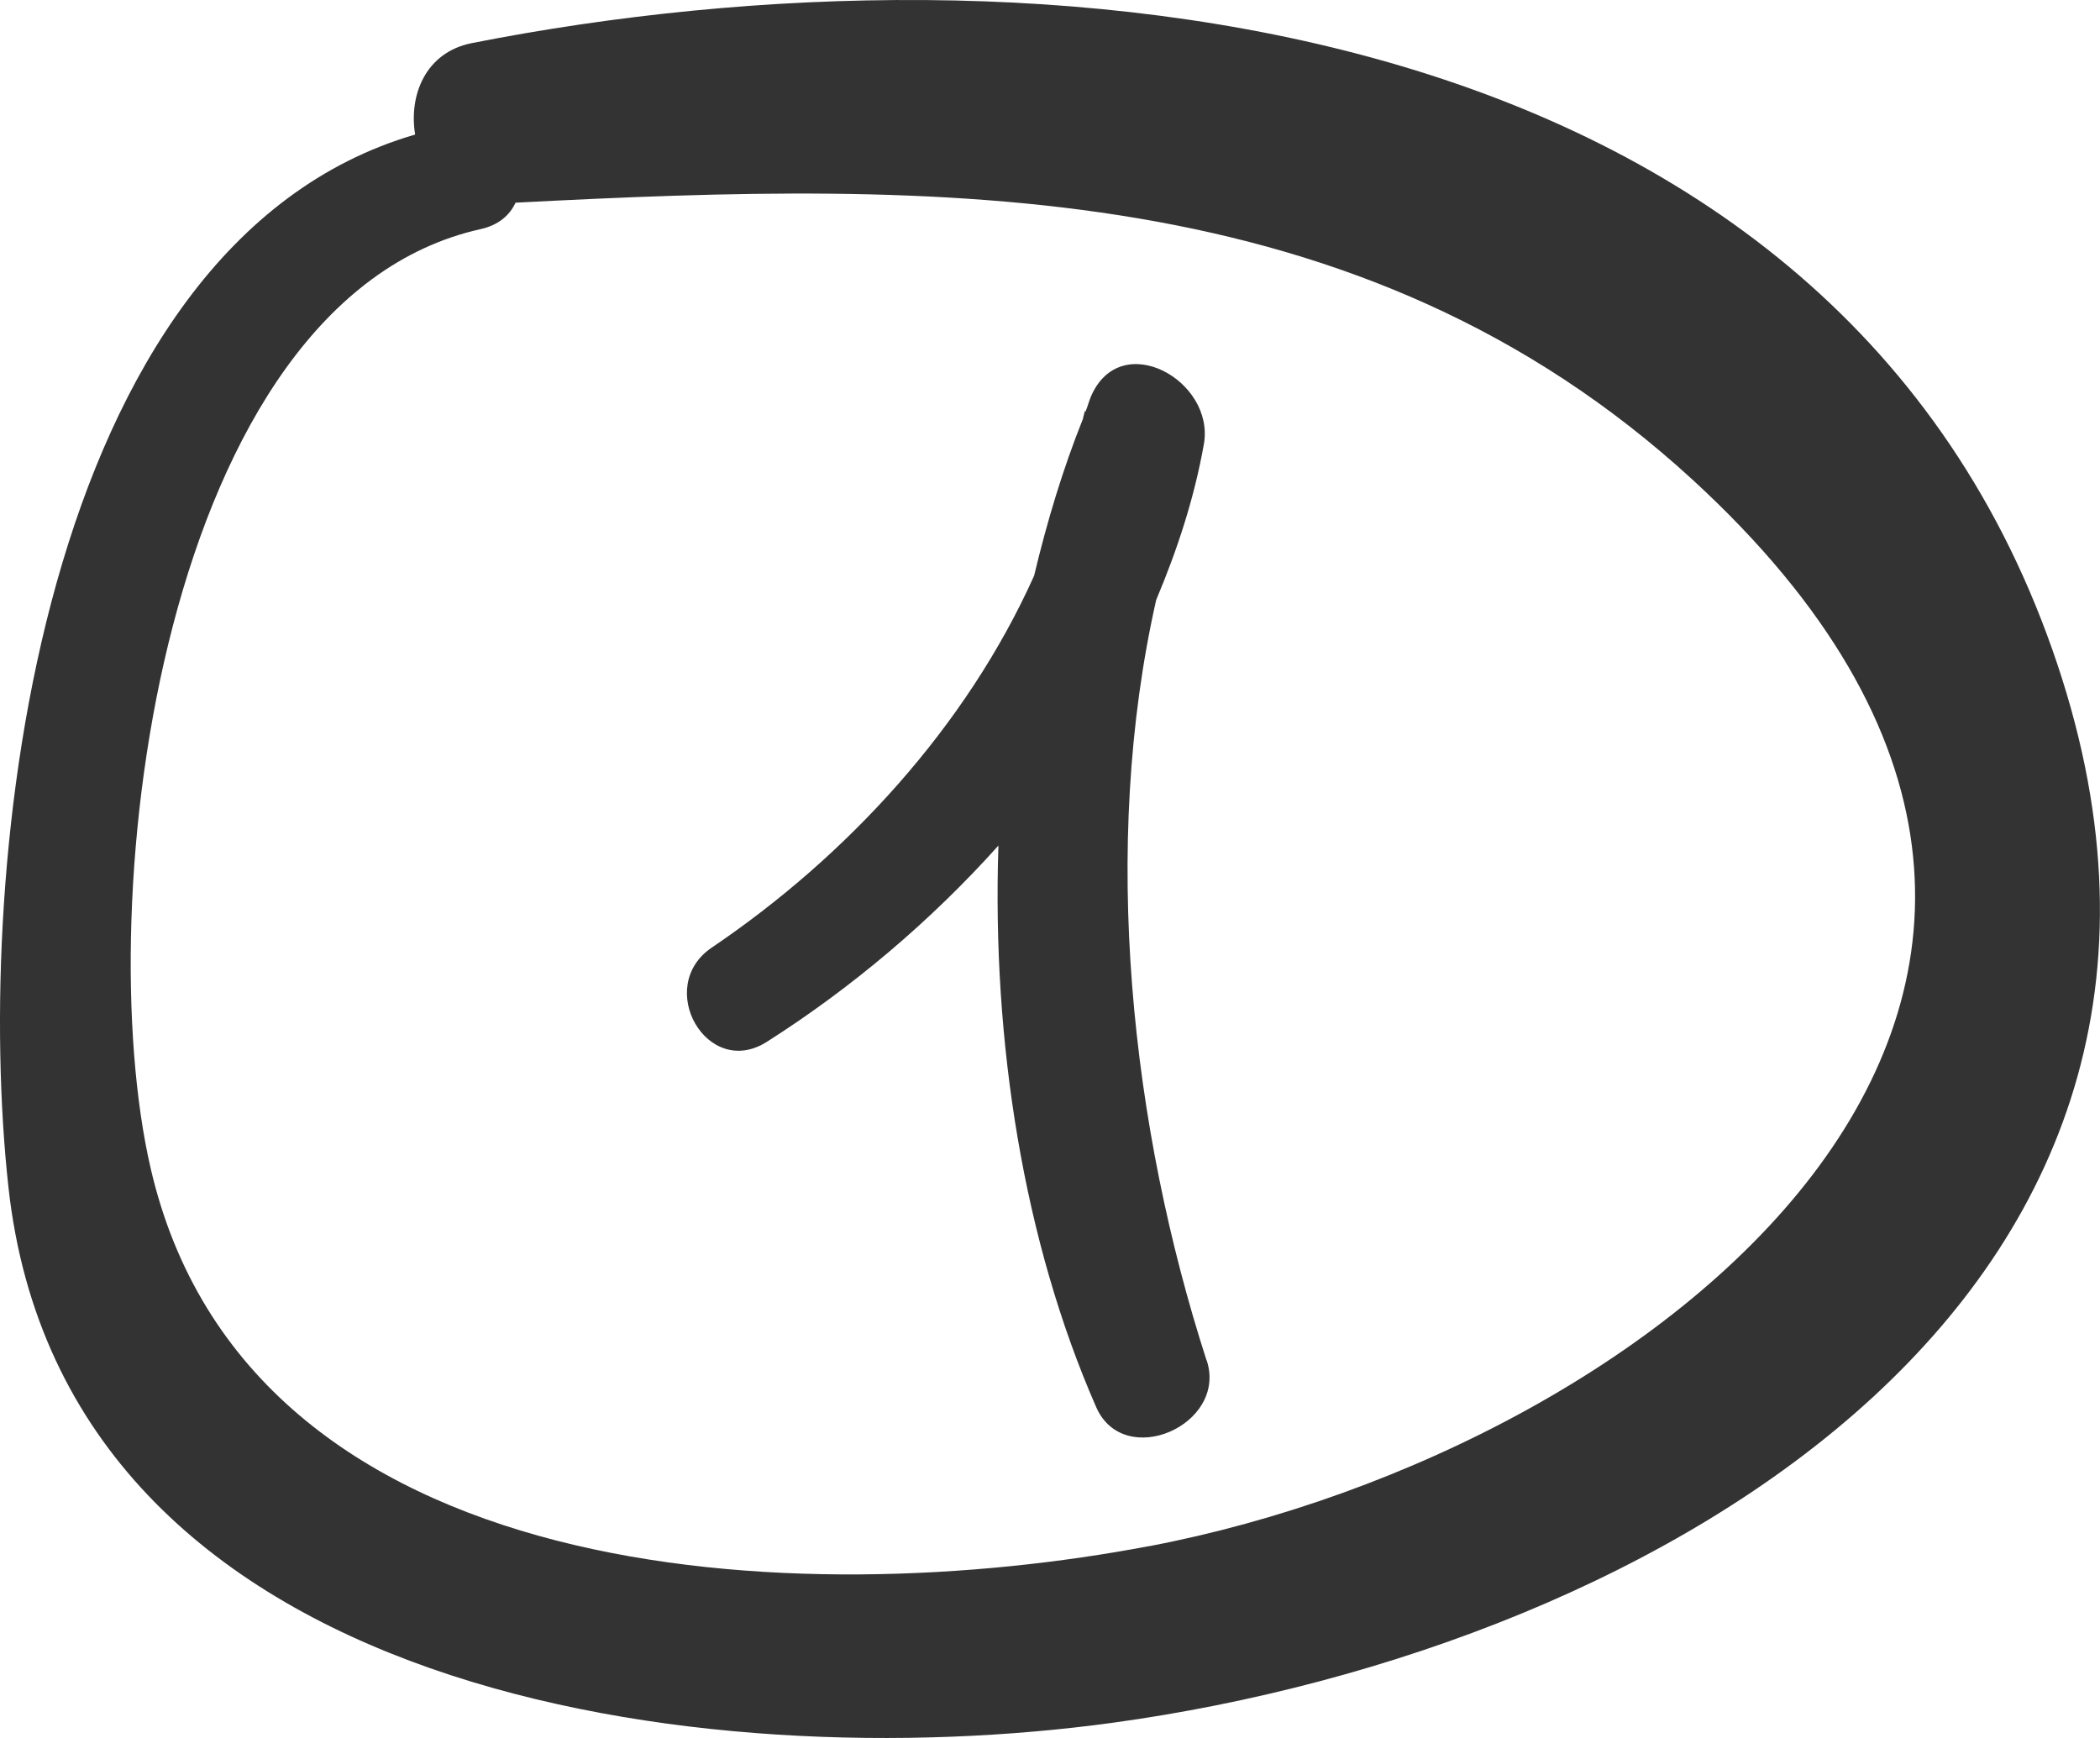
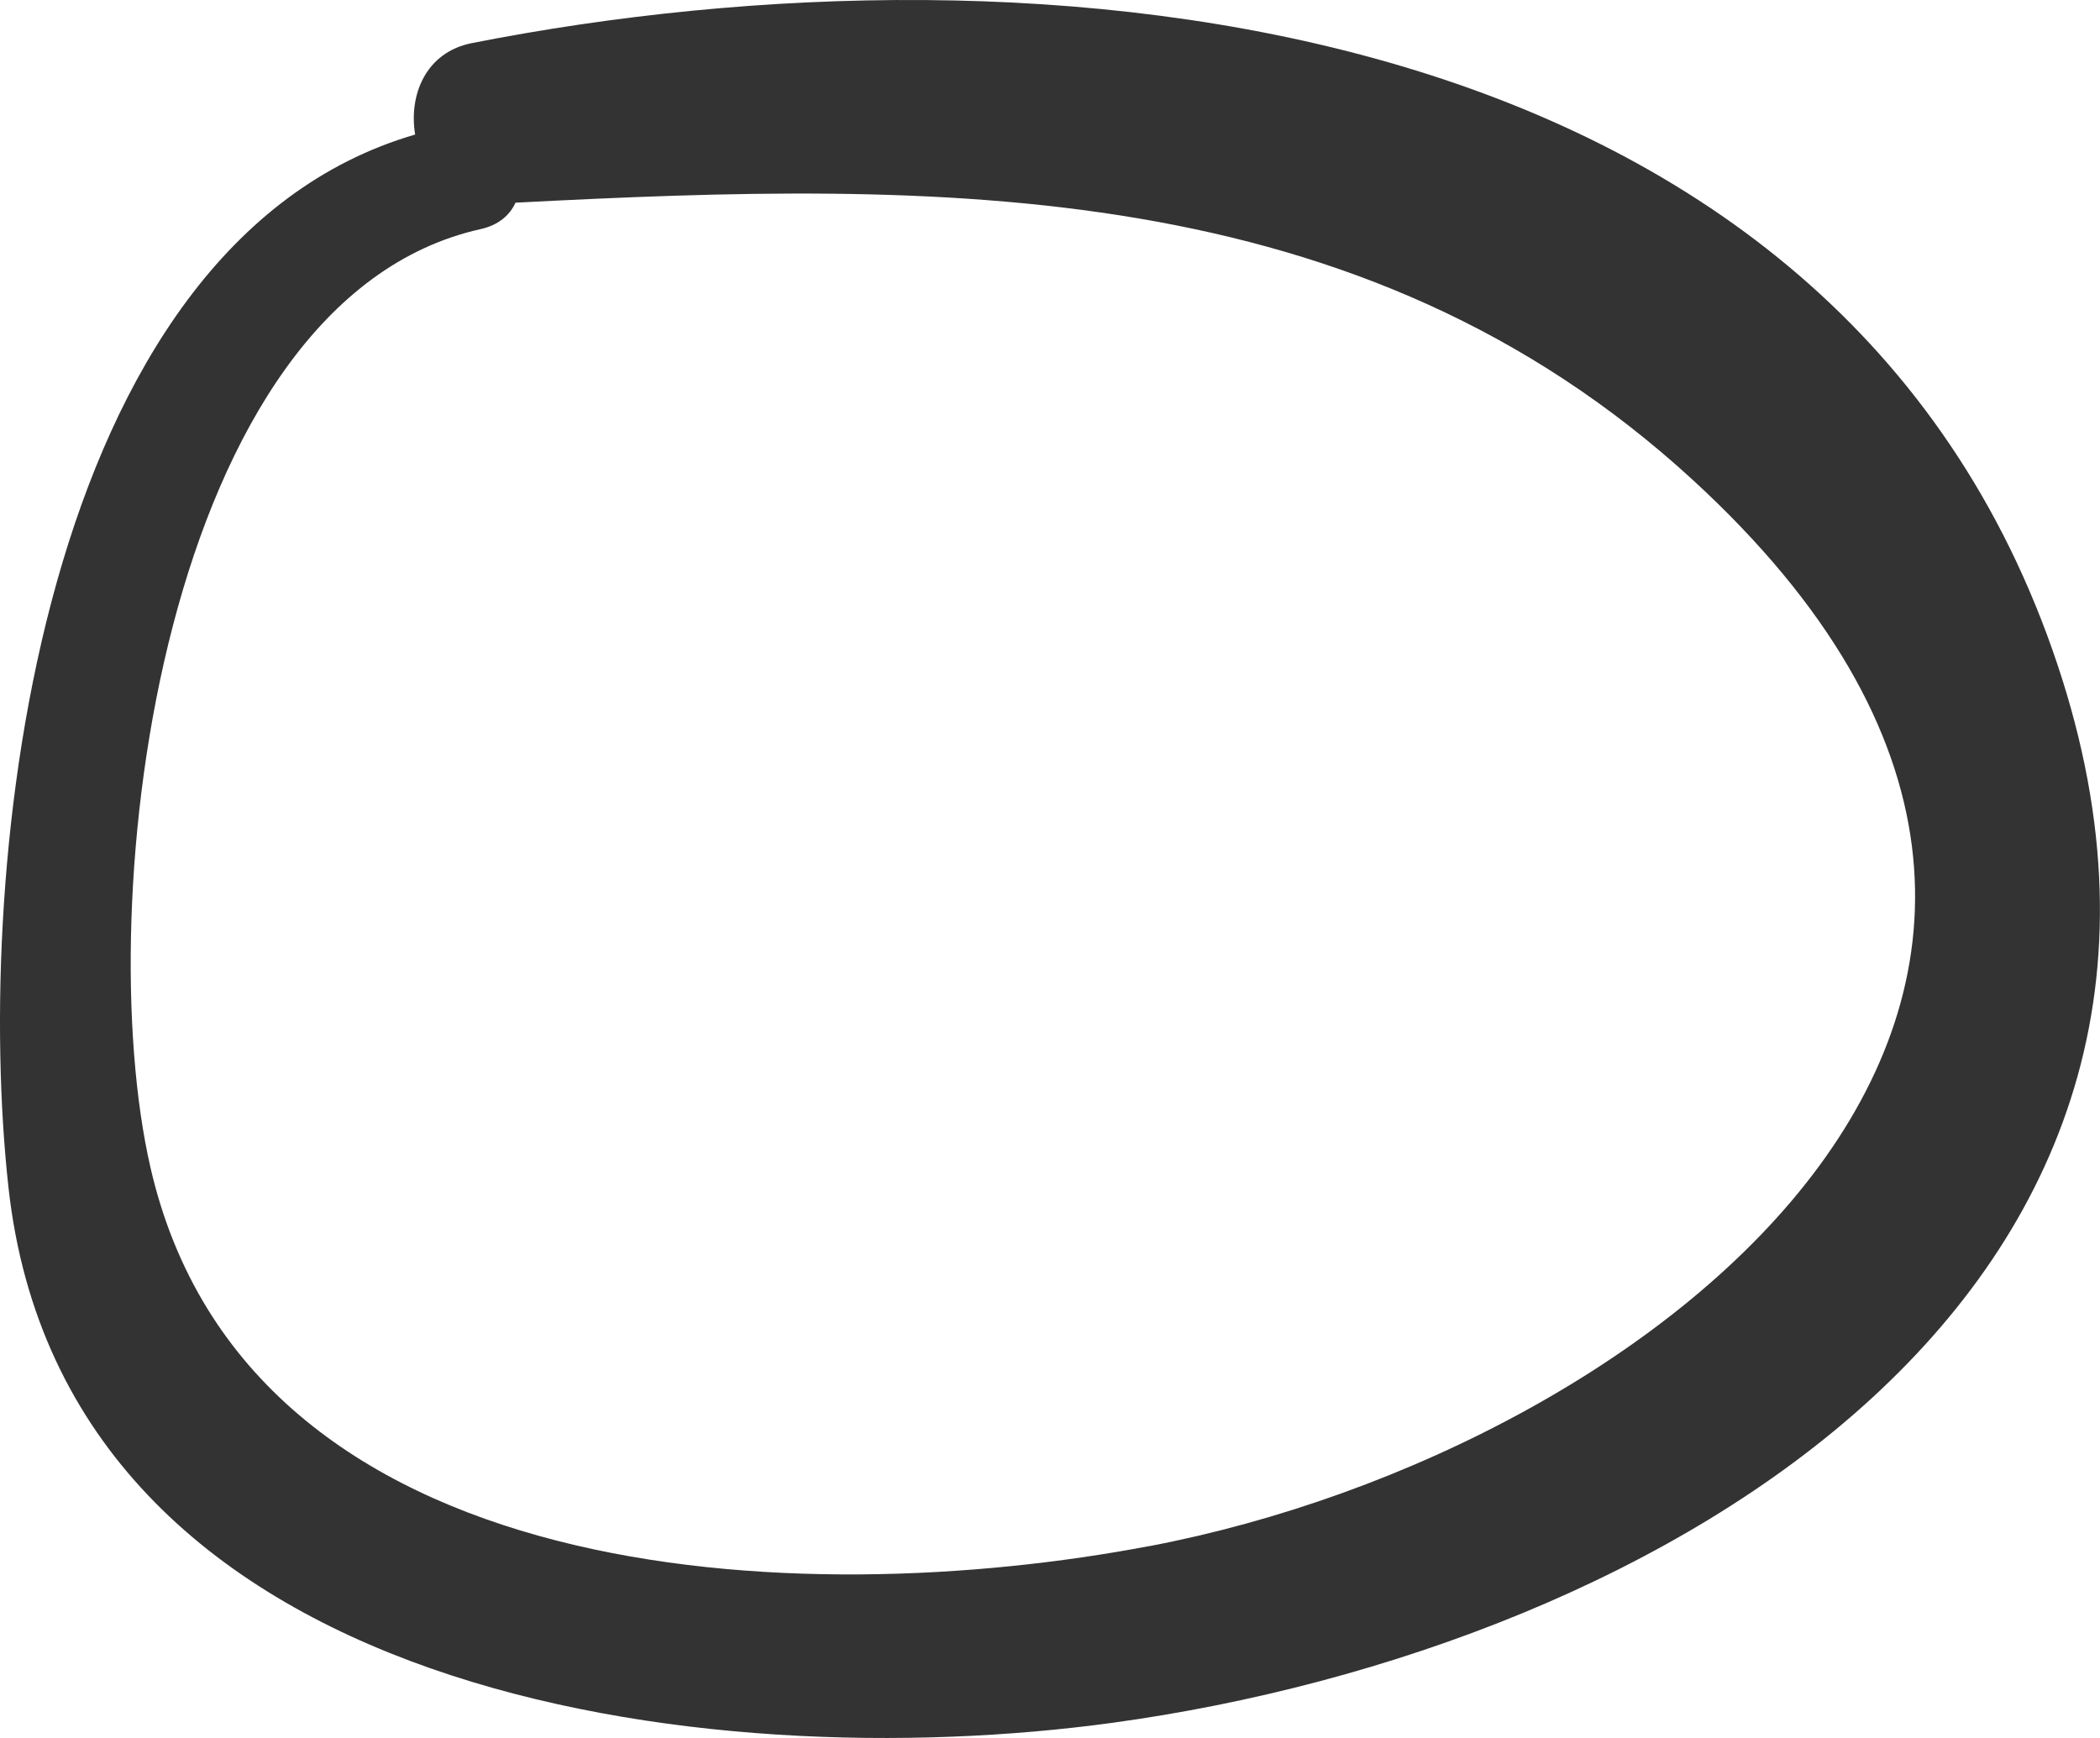
<svg xmlns="http://www.w3.org/2000/svg" id="Layer_2" data-name="Layer 2" width="218.83" height="181.11" viewBox="0 0 218.83 181.11">
  <defs>
    <style>      .cls-1 {        fill: #333;        stroke-width: 0px;      }    </style>
  </defs>
  <g id="_Ñëîé_1" data-name="Ñëîé 1">
    <g>
      <path class="cls-1" d="m213.85,67.65C190.13.38,108.02-7.11,49.18,4.49c-4.84.95-6.6,5.44-5.92,9.53C3.85,25.5-2.79,90.37.88,123.71c5.88,53.49,72.97,61.57,115.04,55.81,57.05-7.81,121.44-45.22,97.93-111.87Zm-94.12,93.46c-36.19,6.88-93.88,4.69-104.04-39.41-6.37-27.64,1.11-90.43,34.41-97.83,1.88-.42,3.03-1.47,3.62-2.75,44.18-2.29,87.97-2.99,122.7,28.91,57.23,52.56-3.22,100.92-56.69,111.09Z" />
-       <path class="cls-1" d="m125.73,141.76c-7.84-24.29-11.09-53.42-5.25-79.25,2.2-5.21,3.97-10.6,4.97-16.23,1.17-6.64-8.69-12.14-11.77-4.96-.21.5-.35,1.06-.56,1.56-.03,0-.06-.02-.09-.02-.04.26-.14.51-.18.78-2.08,5.19-3.74,10.68-5.09,16.35-7.06,15.72-19.48,29.21-33.59,38.75-6.01,4.07-.5,13.78,5.74,9.82,8.79-5.59,17.03-12.53,24.13-20.45-.68,20.46,2.63,41.28,10.19,58.52,2.89,6.59,13.7,1.86,11.52-4.86Z" />
    </g>
  </g>
</svg>